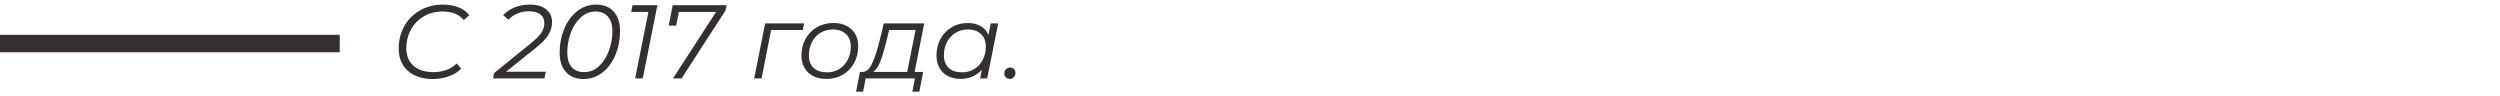
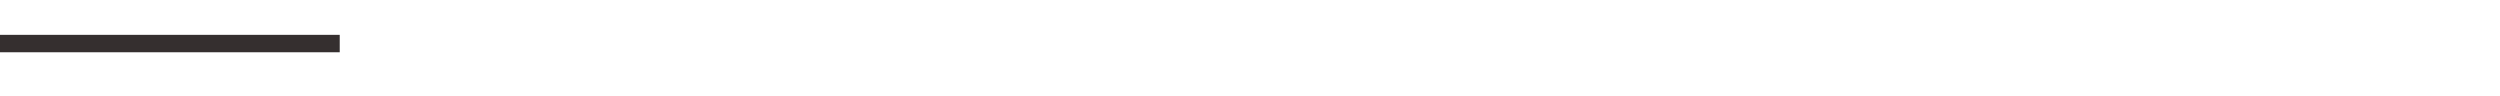
<svg xmlns="http://www.w3.org/2000/svg" width="287" height="11" viewBox="0 0 287 11" fill="none">
  <line y1="5" x2="39" y2="5" stroke="#352F2F" stroke-width="2" />
-   <path d="M49.692 9.072C48.876 9.072 48.172 8.928 47.58 8.64C46.988 8.344 46.536 7.936 46.224 7.416C45.92 6.888 45.768 6.276 45.768 5.58C45.768 4.652 45.976 3.804 46.392 3.036C46.816 2.268 47.416 1.66 48.192 1.212C48.968 0.756 49.864 0.528 50.88 0.528C51.552 0.528 52.148 0.636 52.668 0.852C53.188 1.06 53.588 1.36 53.868 1.752L53.244 2.304C52.708 1.648 51.896 1.32 50.808 1.32C49.984 1.32 49.256 1.512 48.624 1.896C47.992 2.272 47.504 2.78 47.16 3.42C46.816 4.06 46.644 4.764 46.644 5.532C46.644 6.372 46.912 7.04 47.448 7.536C47.992 8.032 48.764 8.28 49.764 8.28C50.86 8.28 51.748 7.948 52.428 7.284L52.944 7.872C52.576 8.256 52.108 8.552 51.54 8.76C50.972 8.968 50.356 9.072 49.692 9.072ZM58.098 8.232H62.658L62.502 9H56.598L56.73 8.388L60.93 4.98C61.522 4.508 61.93 4.1 62.154 3.756C62.378 3.404 62.49 3.036 62.49 2.652C62.49 2.228 62.338 1.896 62.034 1.656C61.738 1.416 61.286 1.296 60.678 1.296C60.238 1.296 59.814 1.38 59.406 1.548C59.006 1.716 58.658 1.952 58.362 2.256L57.762 1.74C58.106 1.364 58.546 1.068 59.082 0.852C59.618 0.636 60.19 0.528 60.798 0.528C61.622 0.528 62.258 0.712 62.706 1.08C63.154 1.44 63.378 1.928 63.378 2.544C63.378 3.04 63.242 3.516 62.97 3.972C62.698 4.428 62.218 4.932 61.53 5.484L58.098 8.232ZM66.983 9.072C66.127 9.072 65.455 8.804 64.967 8.268C64.487 7.732 64.247 6.988 64.247 6.036C64.247 5.076 64.419 4.176 64.763 3.336C65.107 2.488 65.599 1.808 66.239 1.296C66.879 0.784 67.615 0.528 68.447 0.528C69.303 0.528 69.971 0.796 70.451 1.332C70.939 1.868 71.183 2.612 71.183 3.564C71.183 4.524 71.011 5.428 70.667 6.276C70.323 7.116 69.831 7.792 69.191 8.304C68.551 8.816 67.815 9.072 66.983 9.072ZM67.055 8.28C67.711 8.28 68.287 8.048 68.783 7.584C69.279 7.112 69.655 6.512 69.911 5.784C70.175 5.056 70.307 4.32 70.307 3.576C70.307 2.848 70.135 2.292 69.791 1.908C69.455 1.516 68.983 1.32 68.375 1.32C67.719 1.32 67.143 1.556 66.647 2.028C66.151 2.492 65.771 3.088 65.507 3.816C65.251 4.544 65.123 5.28 65.123 6.024C65.123 6.752 65.291 7.312 65.627 7.704C65.971 8.088 66.447 8.28 67.055 8.28ZM75.469 0.6L73.789 9H72.913L74.437 1.368H72.457L72.613 0.6H75.469ZM83.405 0.6L83.285 1.212L78.245 9H77.261L82.205 1.368H77.933L77.621 2.94H76.769L77.225 0.6H83.405ZM92.16 3.444H88.524L87.432 9H86.58L87.84 2.688H92.316L92.16 3.444ZM94.874 9.06C94.298 9.06 93.794 8.952 93.362 8.736C92.93 8.512 92.594 8.2 92.354 7.8C92.122 7.392 92.006 6.92 92.006 6.384C92.006 5.672 92.162 5.032 92.474 4.464C92.786 3.896 93.218 3.452 93.77 3.132C94.33 2.804 94.958 2.64 95.654 2.64C96.534 2.64 97.23 2.88 97.742 3.36C98.262 3.84 98.522 4.488 98.522 5.304C98.522 6.016 98.366 6.66 98.054 7.236C97.742 7.804 97.306 8.252 96.746 8.58C96.194 8.9 95.57 9.06 94.874 9.06ZM94.934 8.304C95.454 8.304 95.922 8.18 96.338 7.932C96.754 7.676 97.078 7.324 97.31 6.876C97.55 6.42 97.67 5.912 97.67 5.352C97.67 4.736 97.486 4.256 97.118 3.912C96.758 3.56 96.25 3.384 95.594 3.384C95.074 3.384 94.606 3.512 94.19 3.768C93.774 4.024 93.446 4.38 93.206 4.836C92.974 5.284 92.858 5.788 92.858 6.348C92.858 6.964 93.038 7.444 93.398 7.788C93.766 8.132 94.278 8.304 94.934 8.304ZM104.998 8.256H105.982L105.538 10.524H104.734L105.034 9H99.382L99.082 10.524H98.278L98.722 8.256H99.046C99.47 8.232 99.826 7.912 100.114 7.296C100.402 6.68 100.682 5.836 100.954 4.764L101.458 2.688H106.102L104.998 8.256ZM101.722 4.884C101.49 5.804 101.266 6.54 101.05 7.092C100.834 7.644 100.566 8.032 100.246 8.256H104.146L105.106 3.444H102.07L101.722 4.884ZM114.59 2.688L113.33 9H112.514L112.718 8.004C112.414 8.34 112.054 8.6 111.638 8.784C111.222 8.968 110.762 9.06 110.258 9.06C109.722 9.06 109.246 8.952 108.83 8.736C108.414 8.52 108.09 8.212 107.858 7.812C107.626 7.404 107.51 6.928 107.51 6.384C107.51 5.672 107.662 5.032 107.966 4.464C108.278 3.896 108.706 3.452 109.25 3.132C109.794 2.804 110.402 2.64 111.074 2.64C111.674 2.64 112.178 2.76 112.586 3C112.994 3.232 113.29 3.568 113.474 4.008L113.738 2.688H114.59ZM110.438 8.304C110.958 8.304 111.426 8.18 111.842 7.932C112.258 7.676 112.582 7.324 112.814 6.876C113.054 6.42 113.174 5.912 113.174 5.352C113.174 4.736 112.99 4.256 112.622 3.912C112.262 3.56 111.754 3.384 111.098 3.384C110.578 3.384 110.11 3.512 109.694 3.768C109.278 4.024 108.95 4.38 108.71 4.836C108.478 5.284 108.362 5.788 108.362 6.348C108.362 6.964 108.542 7.444 108.902 7.788C109.27 8.132 109.782 8.304 110.438 8.304ZM115.916 9.06C115.74 9.06 115.592 9 115.472 8.88C115.352 8.76 115.292 8.612 115.292 8.436C115.292 8.244 115.356 8.084 115.484 7.956C115.62 7.82 115.78 7.752 115.964 7.752C116.14 7.752 116.284 7.812 116.396 7.932C116.516 8.052 116.576 8.2 116.576 8.376C116.576 8.568 116.508 8.732 116.372 8.868C116.244 8.996 116.092 9.06 115.916 9.06Z" fill="#352F2F" />
</svg>